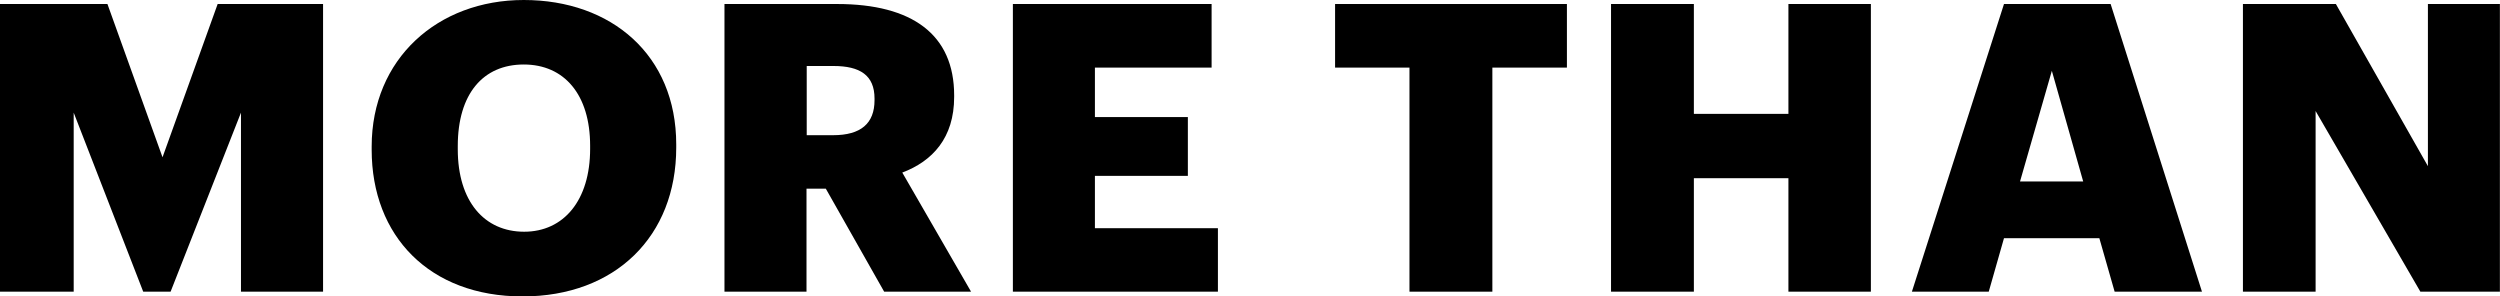
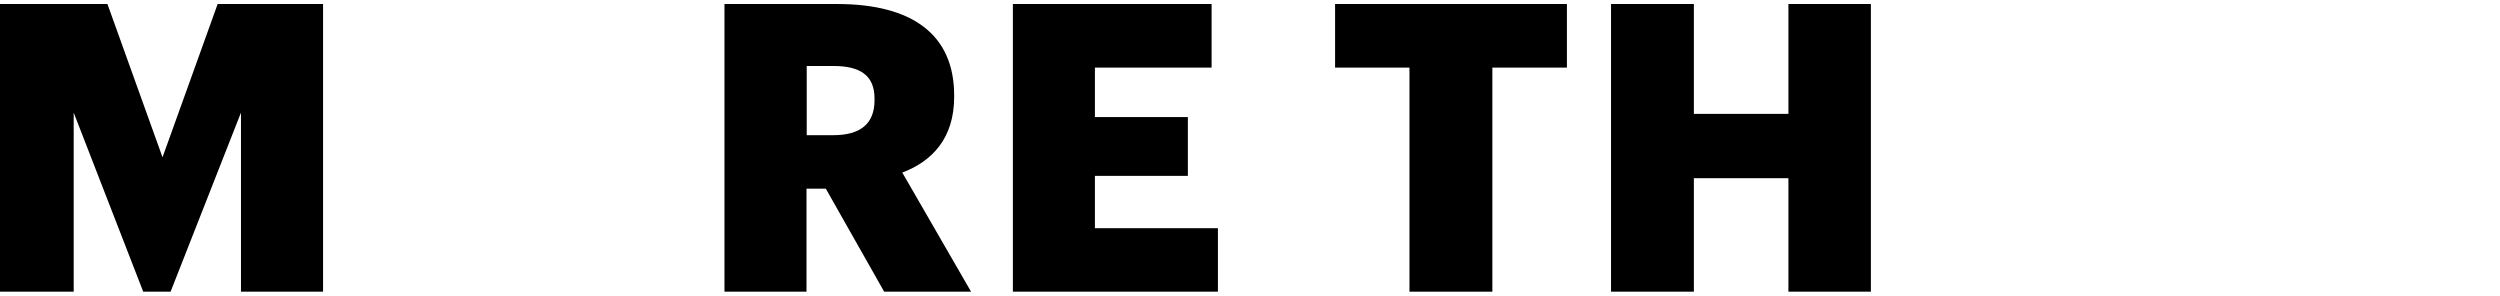
<svg xmlns="http://www.w3.org/2000/svg" viewBox="0 0 467.48 55.44">
  <title>more than</title>
  <g id="Laag_2" data-name="Laag 2">
    <g id="Laag_1-2" data-name="Laag 1">
      <path d="M0,.75H20.09l10.3,28.66L40.7.75H60.41V54.54H45.06V21.06L31.9,54.54H26.78l-13-33.48V54.54H0Z" />
-       <path d="M69.5,28v-.6C69.5,11,81.84,0,97.94,0c16.39,0,28.51,10.31,28.51,27v.6c0,16.55-11.36,27.83-28.74,27.83S69.5,44.16,69.5,28Zm40.85-.15v-.6c0-9.55-4.82-15.19-12.41-15.19S85.6,17.53,85.6,27.31v.6c0,9.78,5,15.42,12.41,15.42S110.35,37.46,110.35,27.83Z" />
      <path d="M135.47.75h21.06c14.07,0,21.89,5.72,21.89,17.08v.3c0,7.67-4.06,12-9.7,14.14l12.86,22.27H165.33L154.42,35.28h-3.61V54.54H135.47Zm20.31,24.53c5.19,0,7.75-2.19,7.75-6.55v-.3c0-4.36-2.71-6.09-7.68-6.09h-5V25.28Z" />
      <path d="M189.4.75h37.16V12.64H204.74v9.25h17.38v11H204.74v9.78h23V54.54H189.4Z" />
      <path d="M263.56,12.64H249.65V.75H293V12.64H279.06v41.9h-15.5Z" />
      <path d="M301.25.75h15.49V21.29h17.68V.75h15.42V54.54H334.42V33.32H316.74V54.54H301.25Z" />
-       <path d="M374.73.75h19.94l17.08,53.79H395.42l-2.86-10H374.73l-2.85,10H357.51Zm3,33.18h11.81l-5.86-20.69Z" />
-       <path d="M419.41.75h17.38L454,31.07V.75h13.46V54.54H452.59L433,20.76V54.54H419.41Z" />
    </g>
  </g>
</svg>